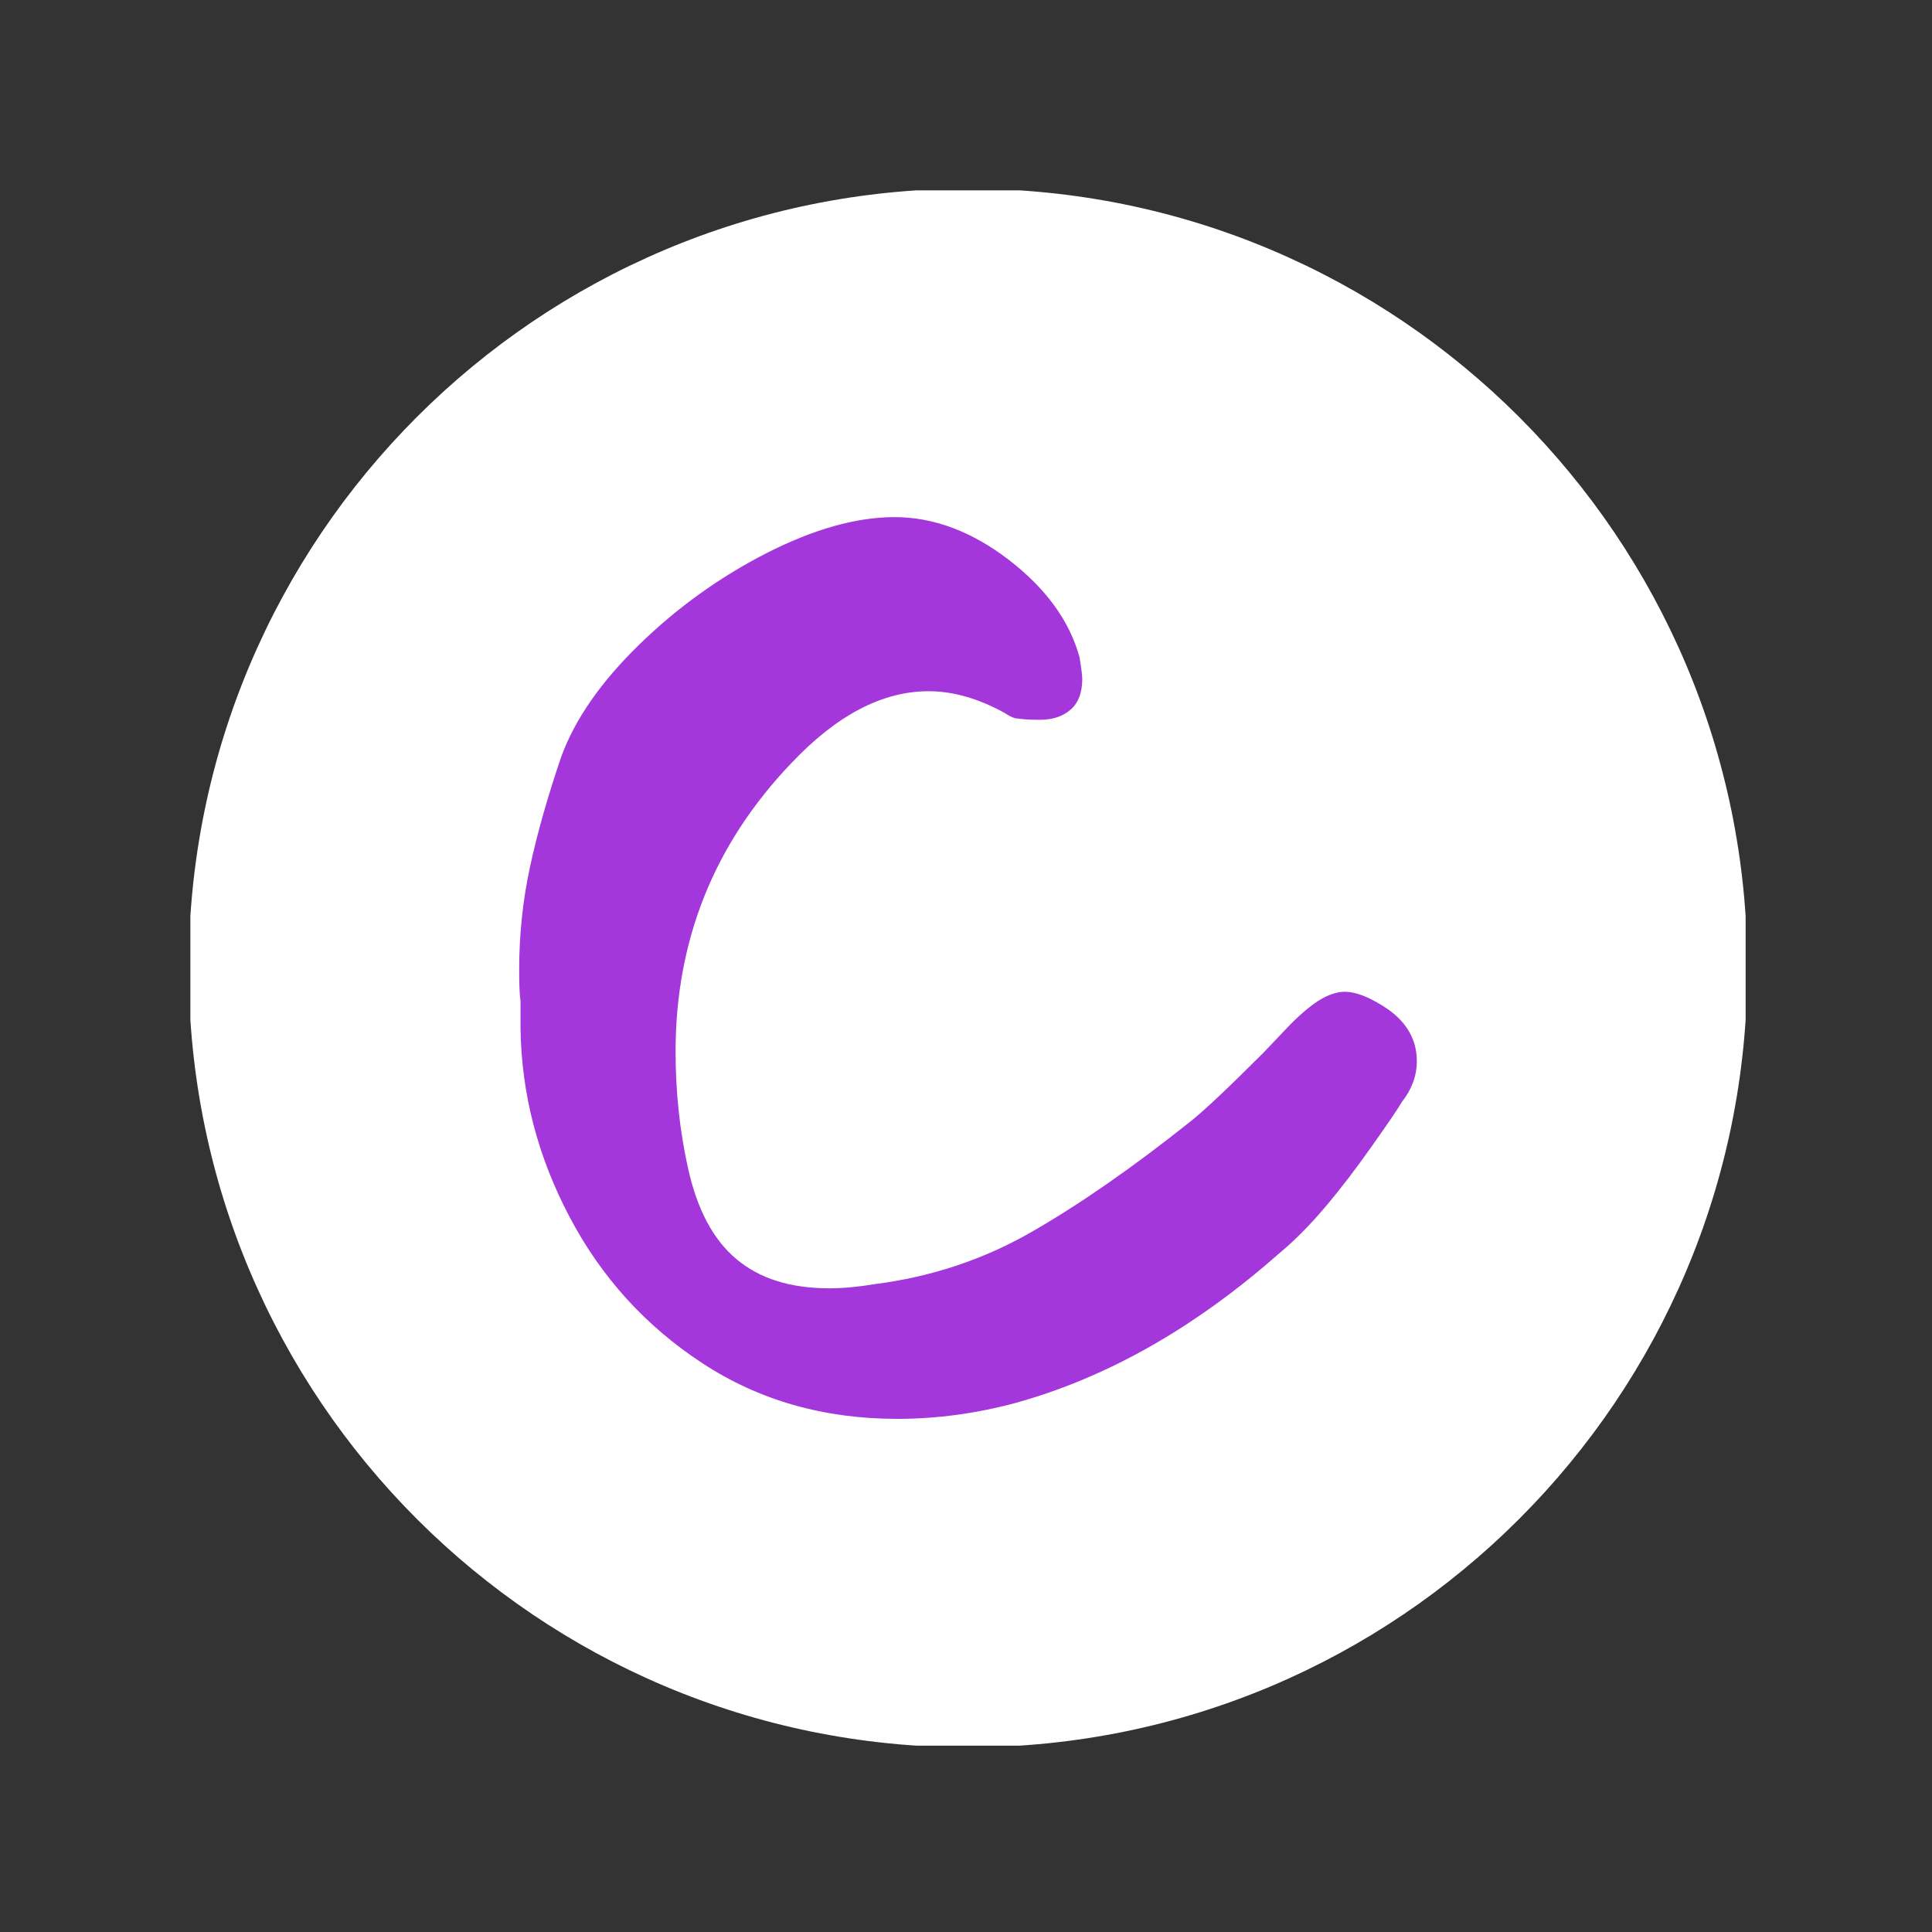
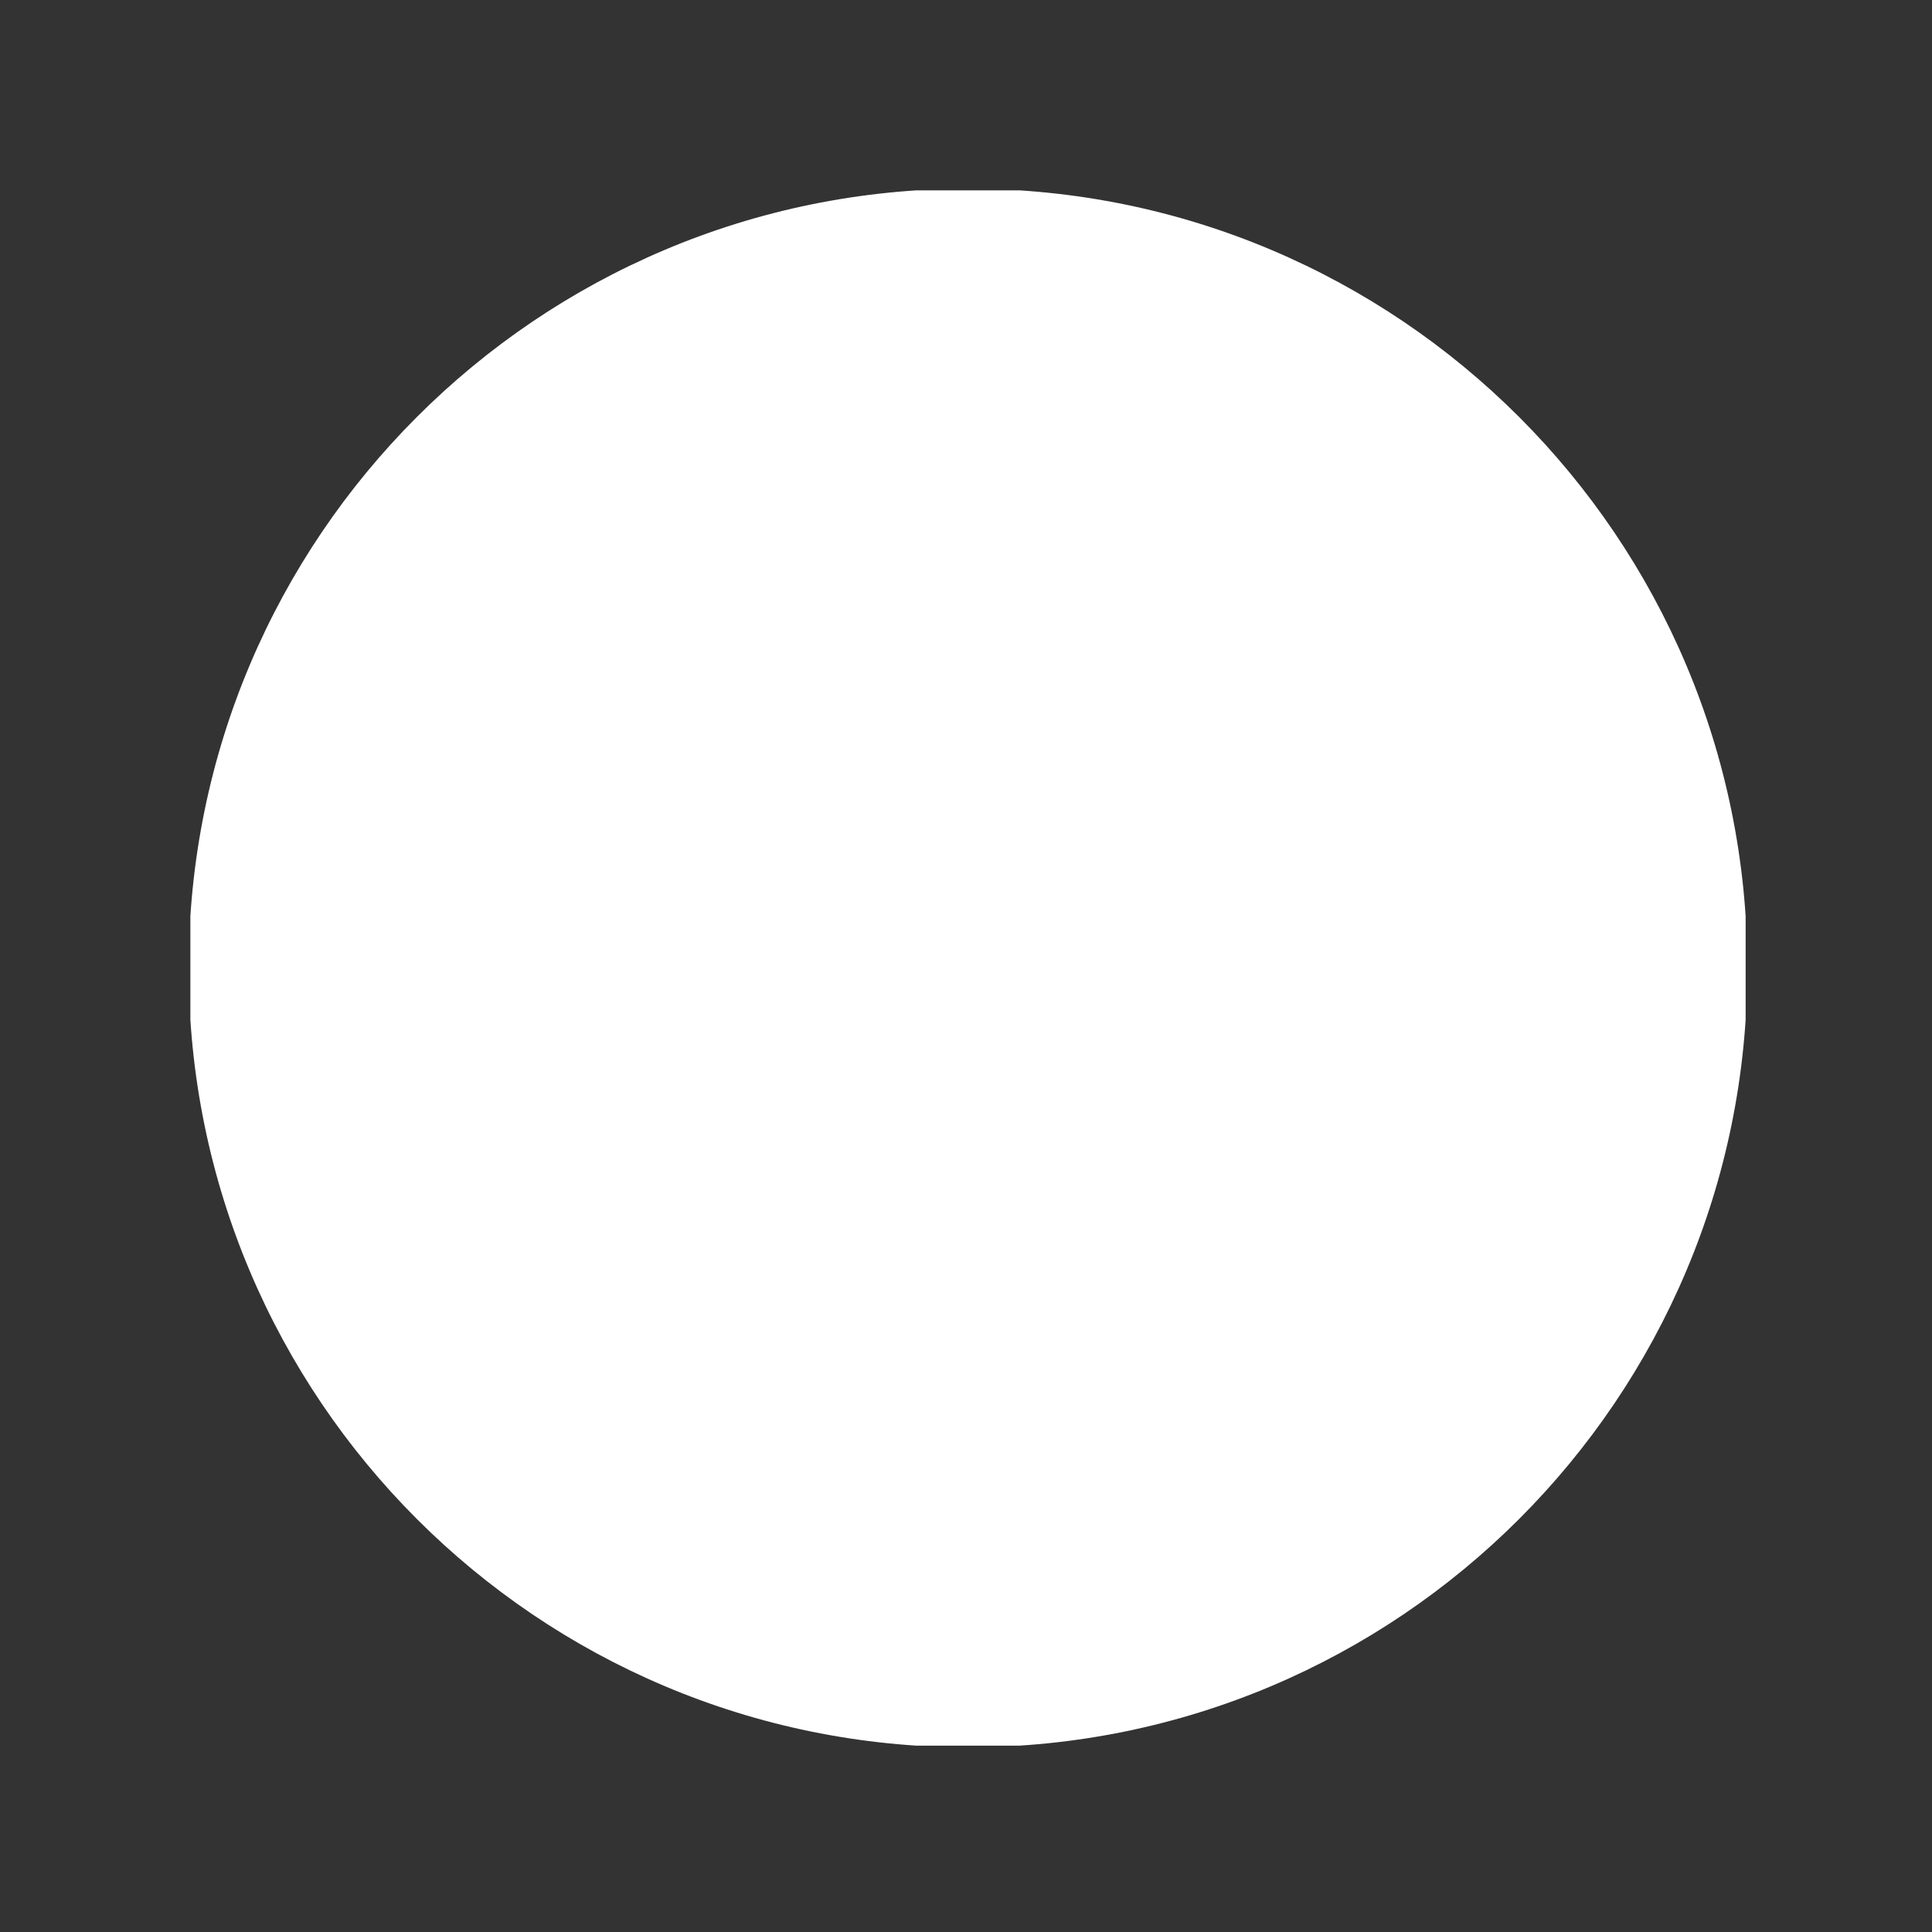
<svg xmlns="http://www.w3.org/2000/svg" version="1.1" width="128" height="128" viewBox="0 0 128 128">
  <rect x="0" y="0" width="128" height="128" fill="#333333" stroke="none" />
  <g transform="matrix(0.805,0,0,0.805,12.613,12.613)">
    <svg viewBox="0 0 142 142" data-background-color="#a437db" preserveAspectRatio="xMidYMid meet" height="128" width="128">
      <g id="tight-bounds" transform="matrix(1,0,0,1,-0.156,-0.156)">
        <svg viewBox="0 0 142.311 142.311" height="142.311" width="142.311">
          <g>
            <svg />
          </g>
          <g>
            <svg viewBox="0 0 142.311 142.311" height="142.311" width="142.311">
              <g>
                <path d="M0 71.155c0-39.298 31.857-71.155 71.155-71.155 39.298 0 71.155 31.857 71.156 71.155 0 39.298-31.857 71.155-71.156 71.156-39.298 0-71.155-31.857-71.155-71.156zM71.155 134.886c35.197 0 63.731-28.533 63.731-63.731 0-35.197-28.533-63.731-63.731-63.73-35.197 0-63.731 28.533-63.73 63.73 0 35.197 28.533 63.731 63.73 63.731z" data-fill-palette-color="tertiary" fill="#ffffff" stroke="transparent" />
                <ellipse rx="68.309" ry="68.309" cx="71.155" cy="71.155" fill="#ffffff" stroke="transparent" stroke-width="0" fill-opacity="1" data-fill-palette-color="tertiary" />
              </g>
              <g transform="matrix(1,0,0,1,30.175,29.989)">
                <svg viewBox="0 0 81.96 82.332" height="82.332" width="81.96">
                  <g>
                    <svg viewBox="0 0 81.96 82.332" height="82.332" width="81.96">
                      <g>
                        <svg viewBox="0 0 81.96 82.332" height="82.332" width="81.96">
                          <g id="textblocktransform">
                            <svg viewBox="0 0 81.96 82.332" height="82.332" width="81.96" id="textblock">
                              <g>
                                <svg viewBox="0 0 81.96 82.332" height="82.332" width="81.96">
                                  <g transform="matrix(1,0,0,1,0,0)">
                                    <svg width="81.96" viewBox="3.95 -33.15 33 33.15" height="82.332" data-palette-color="#a437db">
-                                       <path d="M4-15.35Q3.95-15.7 3.95-16.5L3.95-16.5Q3.95-18.45 4.35-20.3 4.75-22.15 5.5-24.35L5.5-24.35Q6.25-26.4 8.35-28.45 10.45-30.5 13.05-31.83 15.65-33.15 17.75-33.15L17.75-33.15Q19.9-33.15 21.95-31.58 24-30 24.55-28L24.55-28Q24.65-27.4 24.65-27.2L24.65-27.2Q24.65-26.45 24.23-26.08 23.8-25.7 23.1-25.7L23.1-25.7Q22.55-25.7 22.25-25.75L22.25-25.75Q22.1-25.75 21.8-25.95L21.8-25.95Q20.35-26.75 19-26.75L19-26.75Q16.45-26.75 13.95-24.1L13.95-24.1Q9.7-19.65 9.7-13.5L9.7-13.5Q9.7-11.3 10.15-9.25L10.15-9.25Q10.65-6.95 11.93-5.88 13.2-4.8 15.35-4.8L15.35-4.8Q16.1-4.8 17-4.95L17-4.95Q20.15-5.35 22.8-6.88 25.45-8.4 28.65-10.95L28.65-10.95Q29.4-11.55 31.3-13.45L31.3-13.45 32.3-14.5Q32.95-15.15 33.43-15.43 33.9-15.7 34.3-15.7L34.3-15.7Q34.95-15.7 35.9-15.05L35.9-15.05Q36.95-14.3 36.95-13.15L36.95-13.15Q36.95-12.35 36.4-11.65L36.4-11.65Q36.2-11.3 35.3-10.03 34.4-8.75 33.55-7.75 32.7-6.75 31.85-6.05L31.85-6.05Q27.25-2 22.25-0.6L22.25-0.6Q20.05 0 17.85 0L17.85 0Q13.8 0 10.68-2.05 7.55-4.1 5.8-7.43 4.05-10.75 4-14.35L4-14.35 4-15.35Z" opacity="1" transform="matrix(1,0,0,1,0,0)" fill="#a437db" class="undefined-text-0" data-fill-palette-color="quaternary" id="text-0" />
-                                     </svg>
+                                       </svg>
                                  </g>
                                </svg>
                              </g>
                            </svg>
                          </g>
                        </svg>
                      </g>
                      <g />
                    </svg>
                  </g>
                </svg>
              </g>
            </svg>
          </g>
          <defs />
        </svg>
-         <rect width="142.311" height="142.311" fill="none" stroke="none" visibility="hidden" />
      </g>
    </svg>
  </g>
</svg>